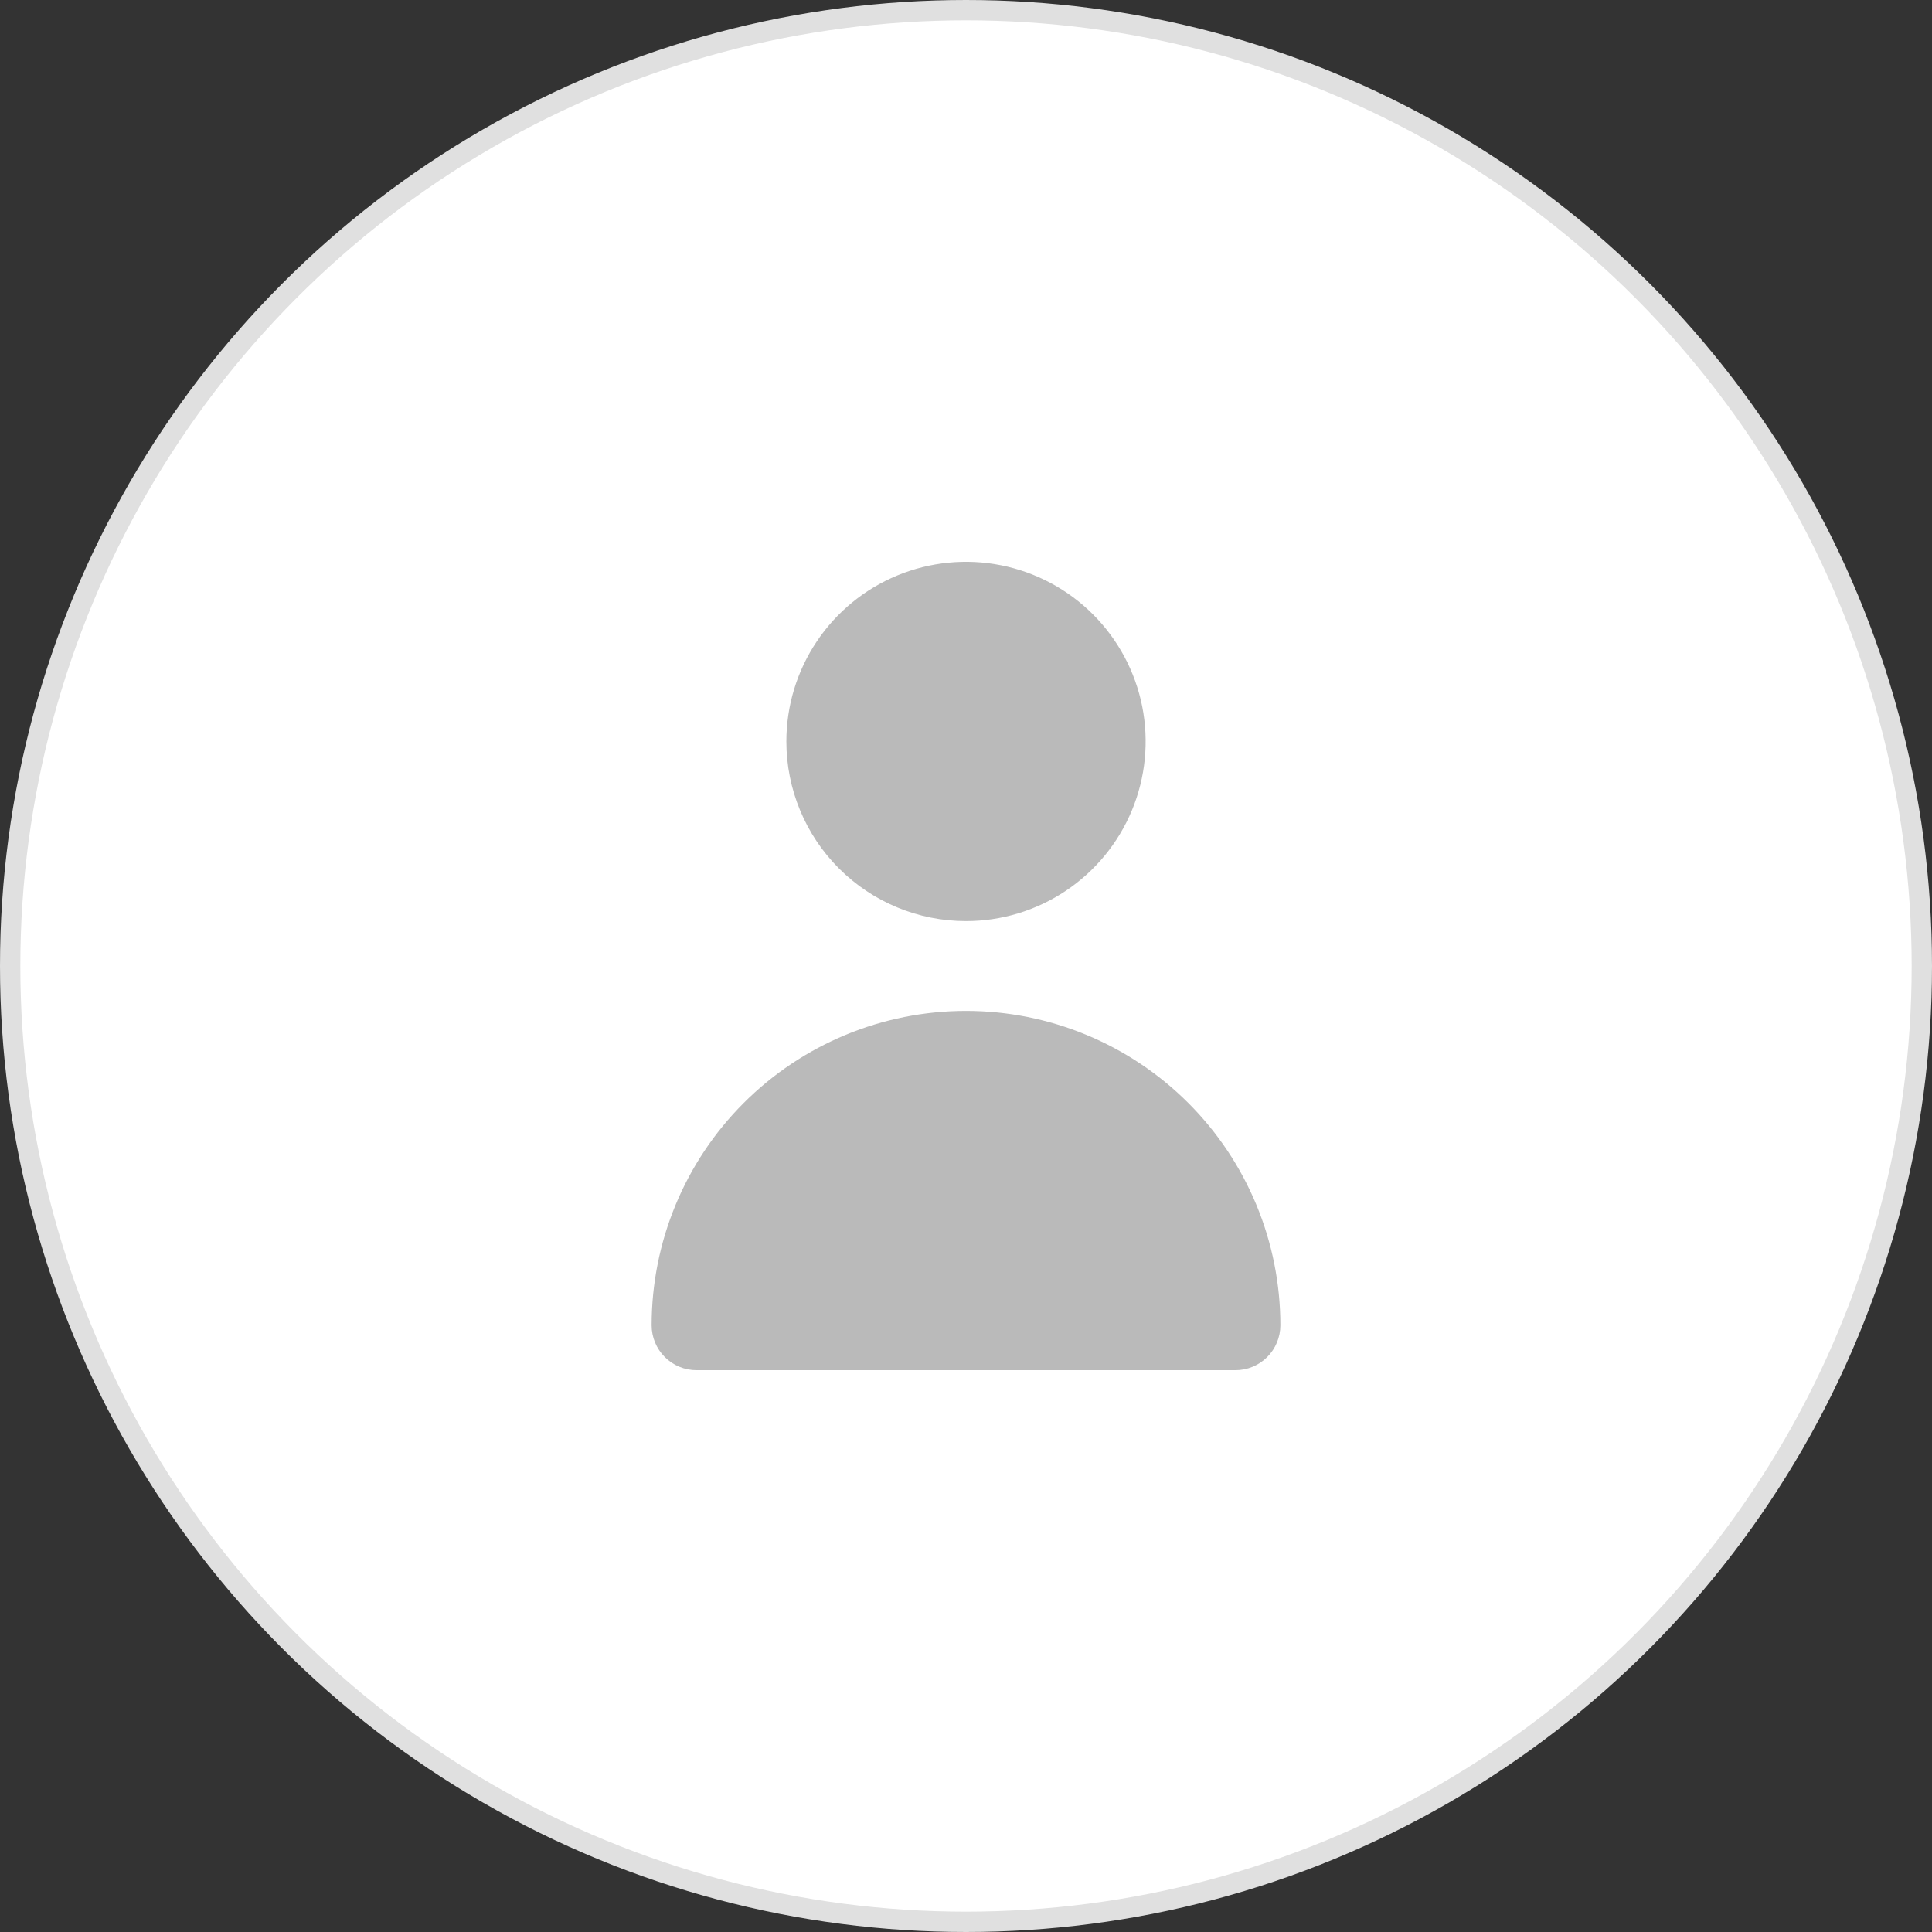
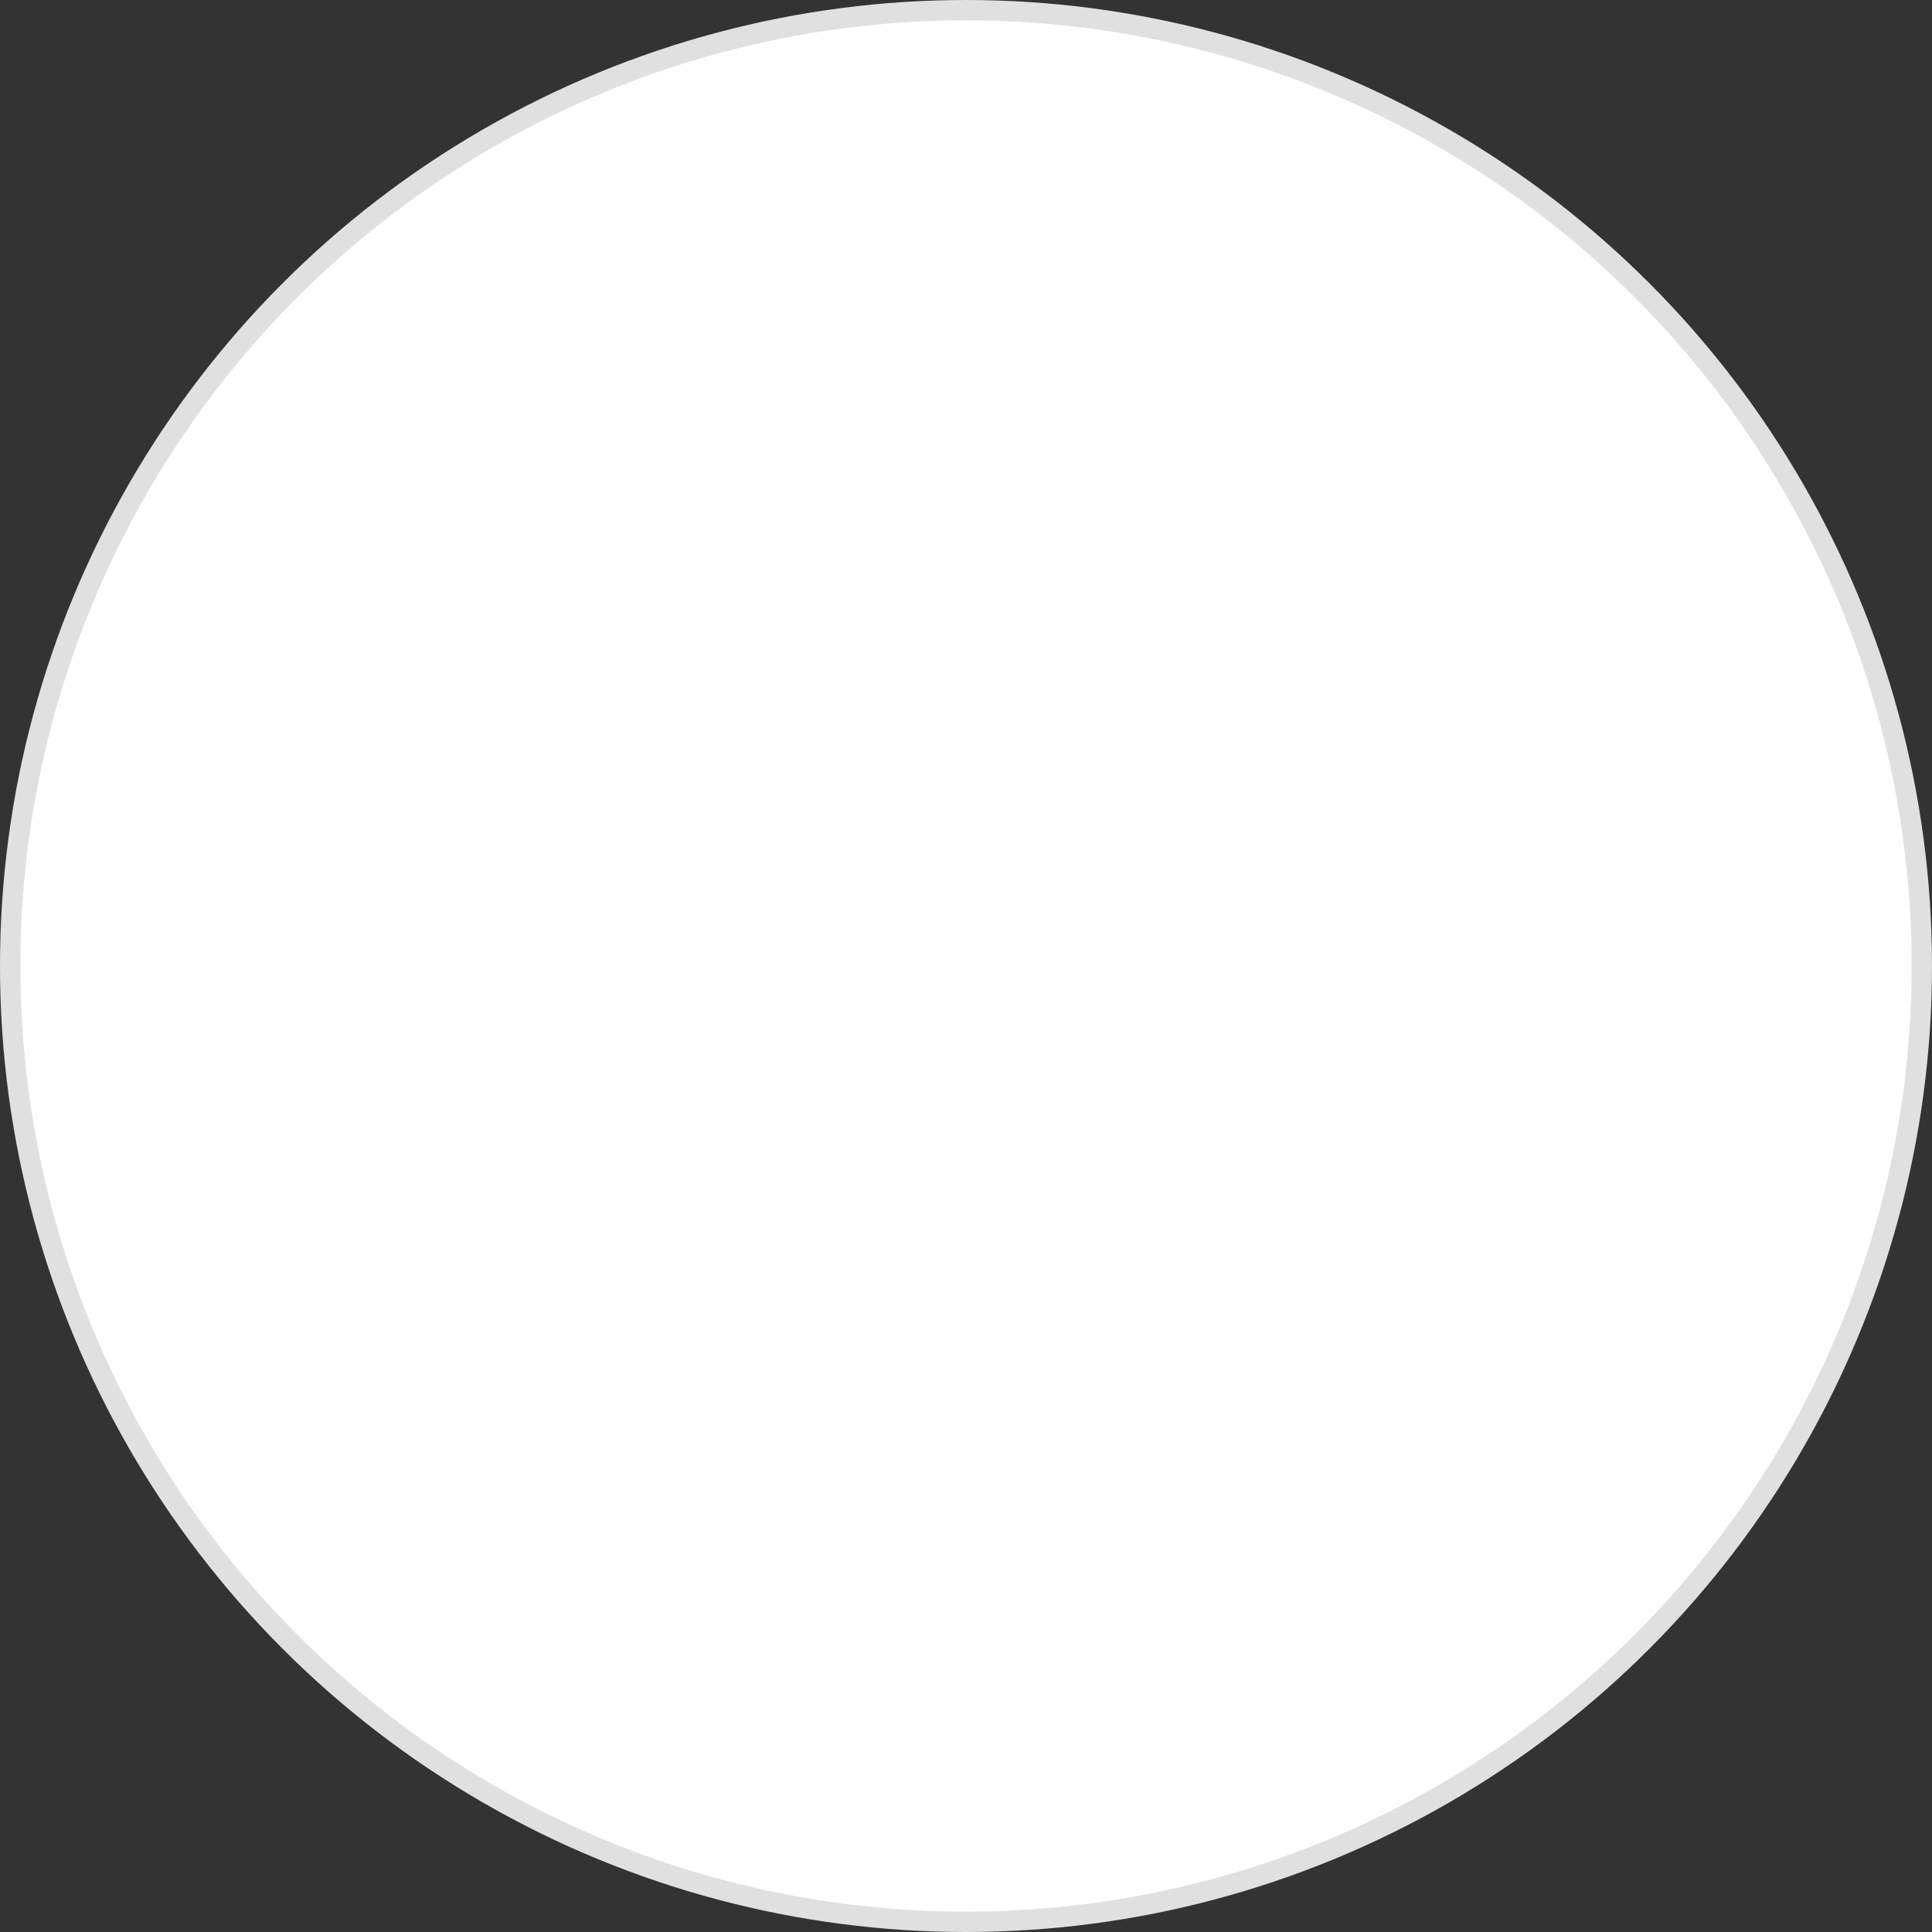
<svg xmlns="http://www.w3.org/2000/svg" width="95" height="95" viewBox="0 0 95 95" fill="none">
  <rect x="0" y="0" width="95" height="95" fill="#333333" stroke="none" />
  <circle cx="47.5" cy="47.5" r="47" fill="white" stroke="#E0E0E0" />
-   <path d="M47.5 45.292C49.247 45.292 50.955 44.774 52.407 43.803C53.86 42.832 54.992 41.453 55.661 39.839C56.33 38.225 56.504 36.449 56.164 34.735C55.823 33.022 54.981 31.448 53.746 30.212C52.511 28.977 50.937 28.136 49.223 27.795C47.51 27.454 45.734 27.629 44.12 28.297C42.505 28.966 41.126 30.098 40.155 31.551C39.185 33.003 38.667 34.711 38.667 36.458C38.667 38.801 39.597 41.048 41.254 42.704C42.91 44.361 45.157 45.292 47.5 45.292ZM60.75 67.375C61.336 67.375 61.897 67.142 62.312 66.728C62.726 66.314 62.958 65.752 62.958 65.167C62.958 61.067 61.33 57.135 58.431 54.236C55.532 51.337 51.6 49.708 47.5 49.708C43.4 49.708 39.468 51.337 36.569 54.236C33.67 57.135 32.042 61.067 32.042 65.167C32.042 65.752 32.274 66.314 32.688 66.728C33.103 67.142 33.664 67.375 34.25 67.375H60.75Z" fill="#BABABA" />
</svg>